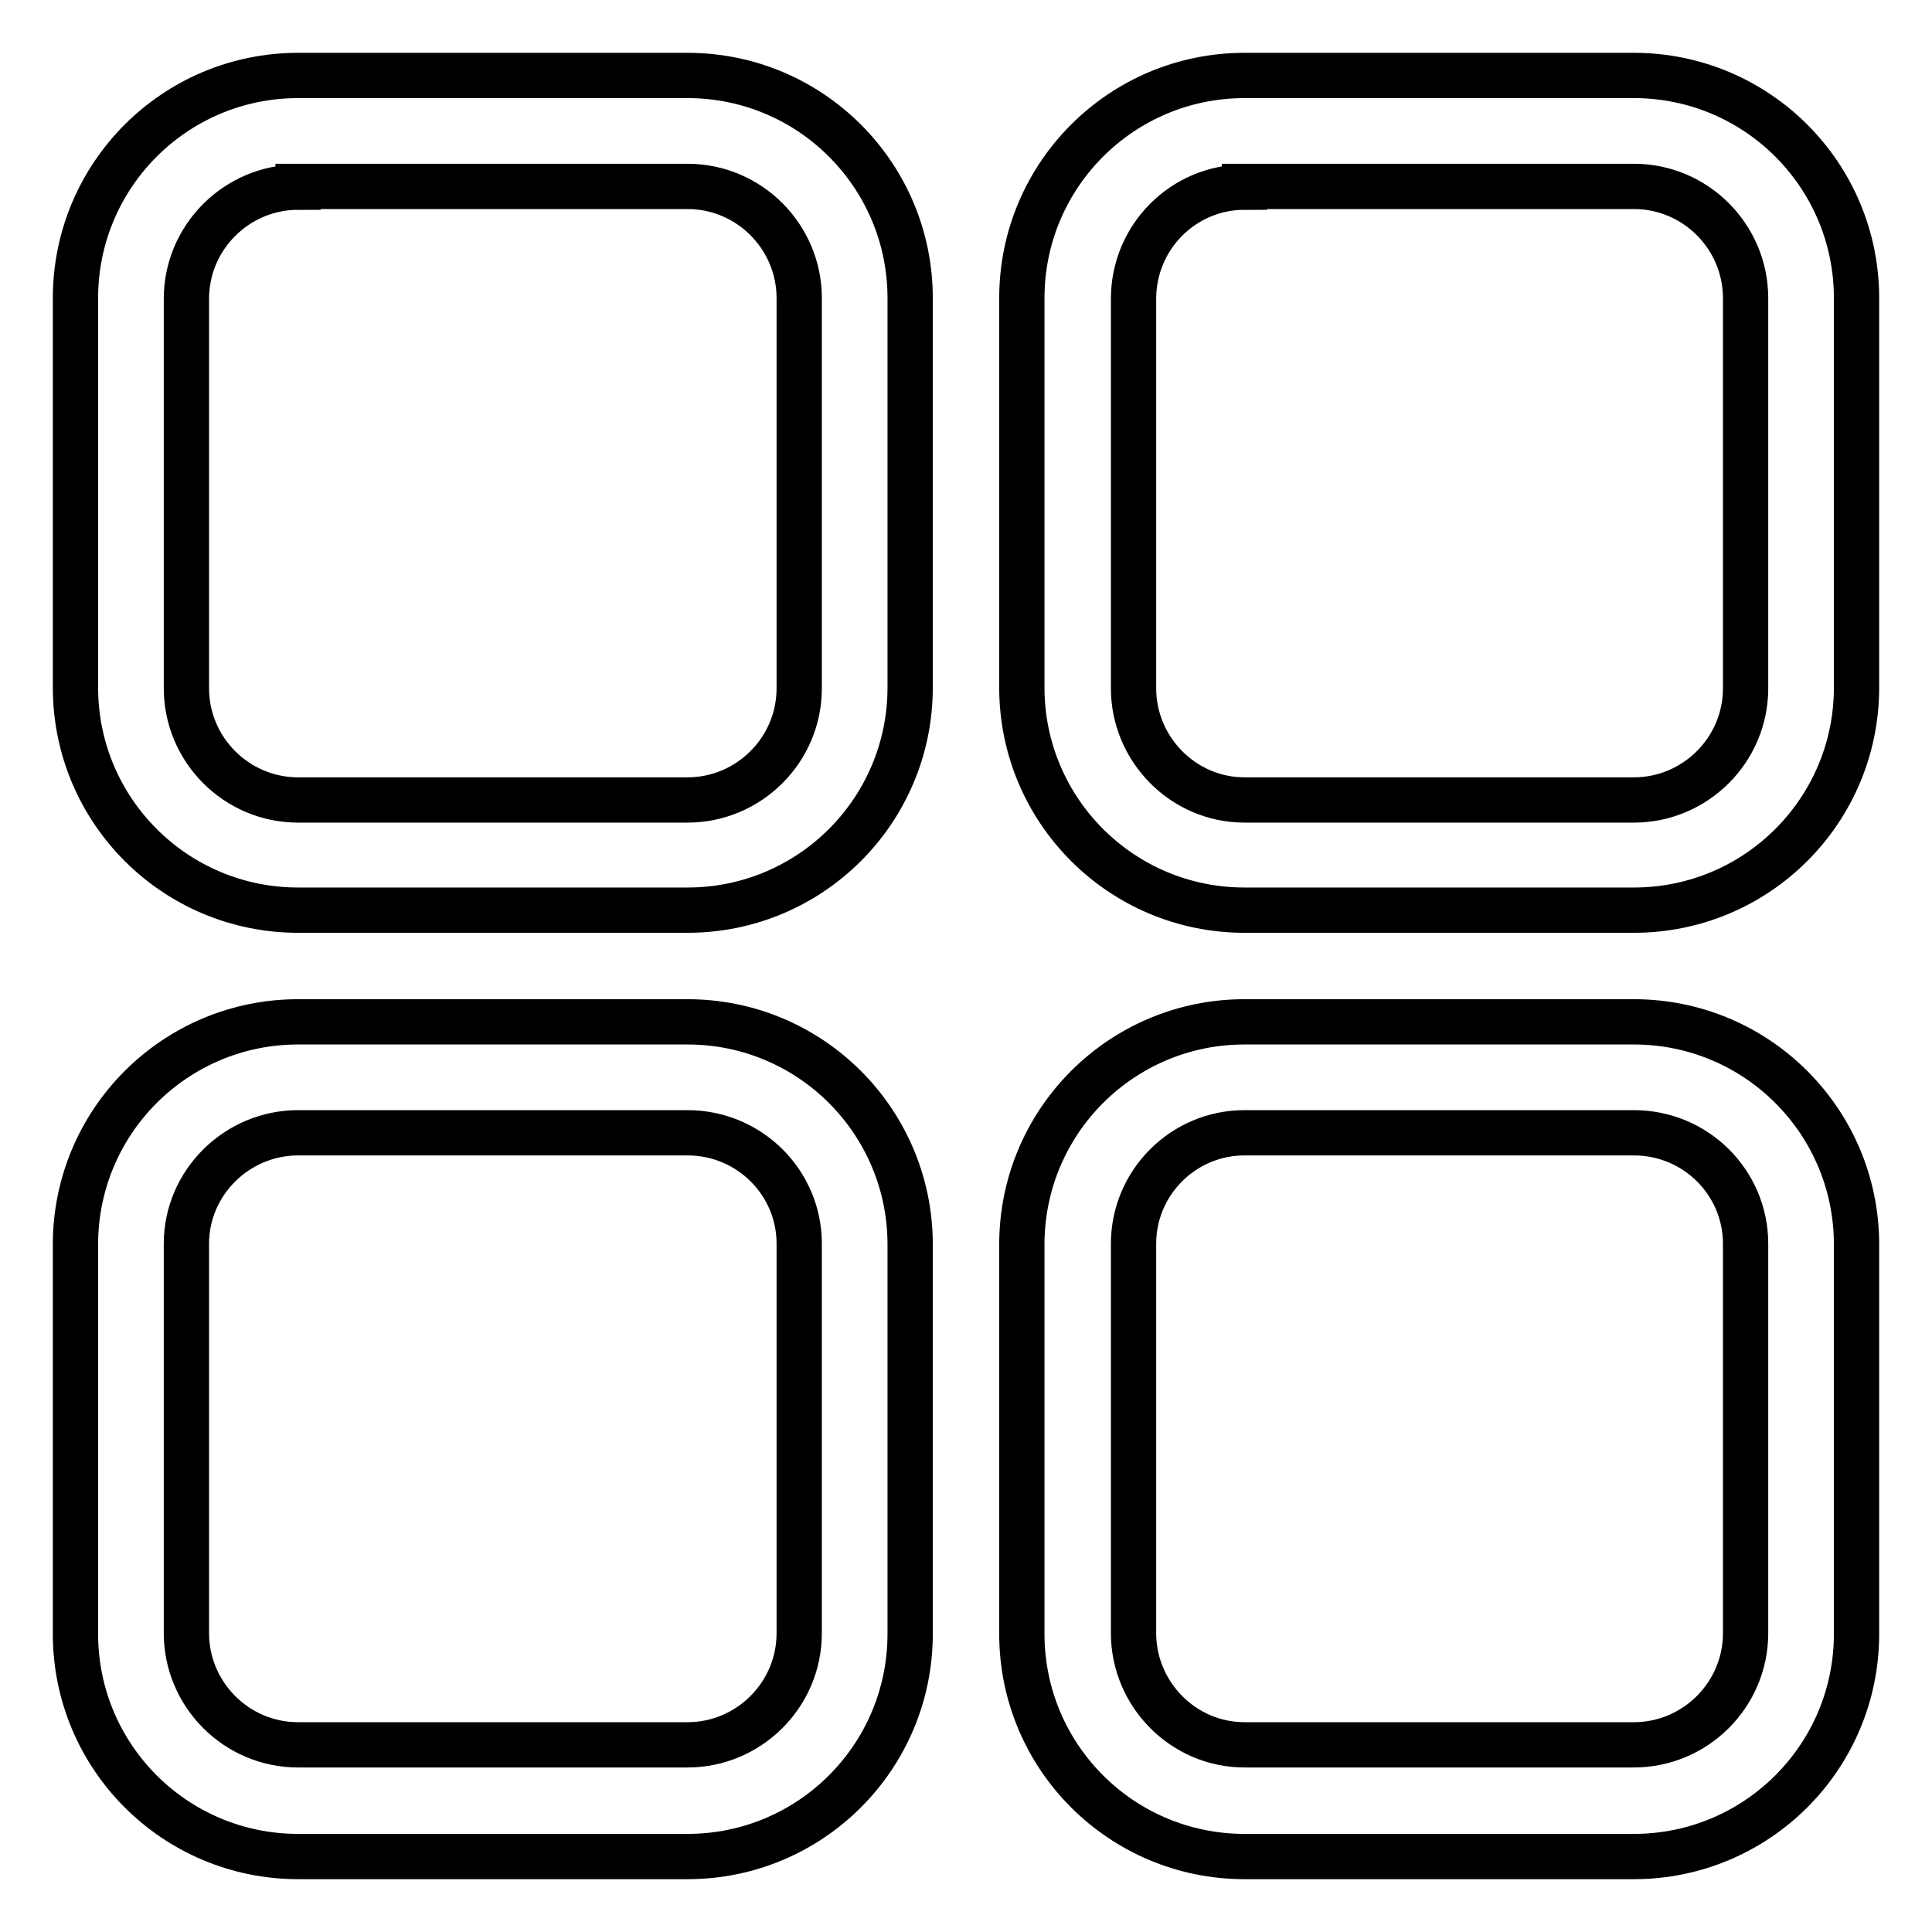
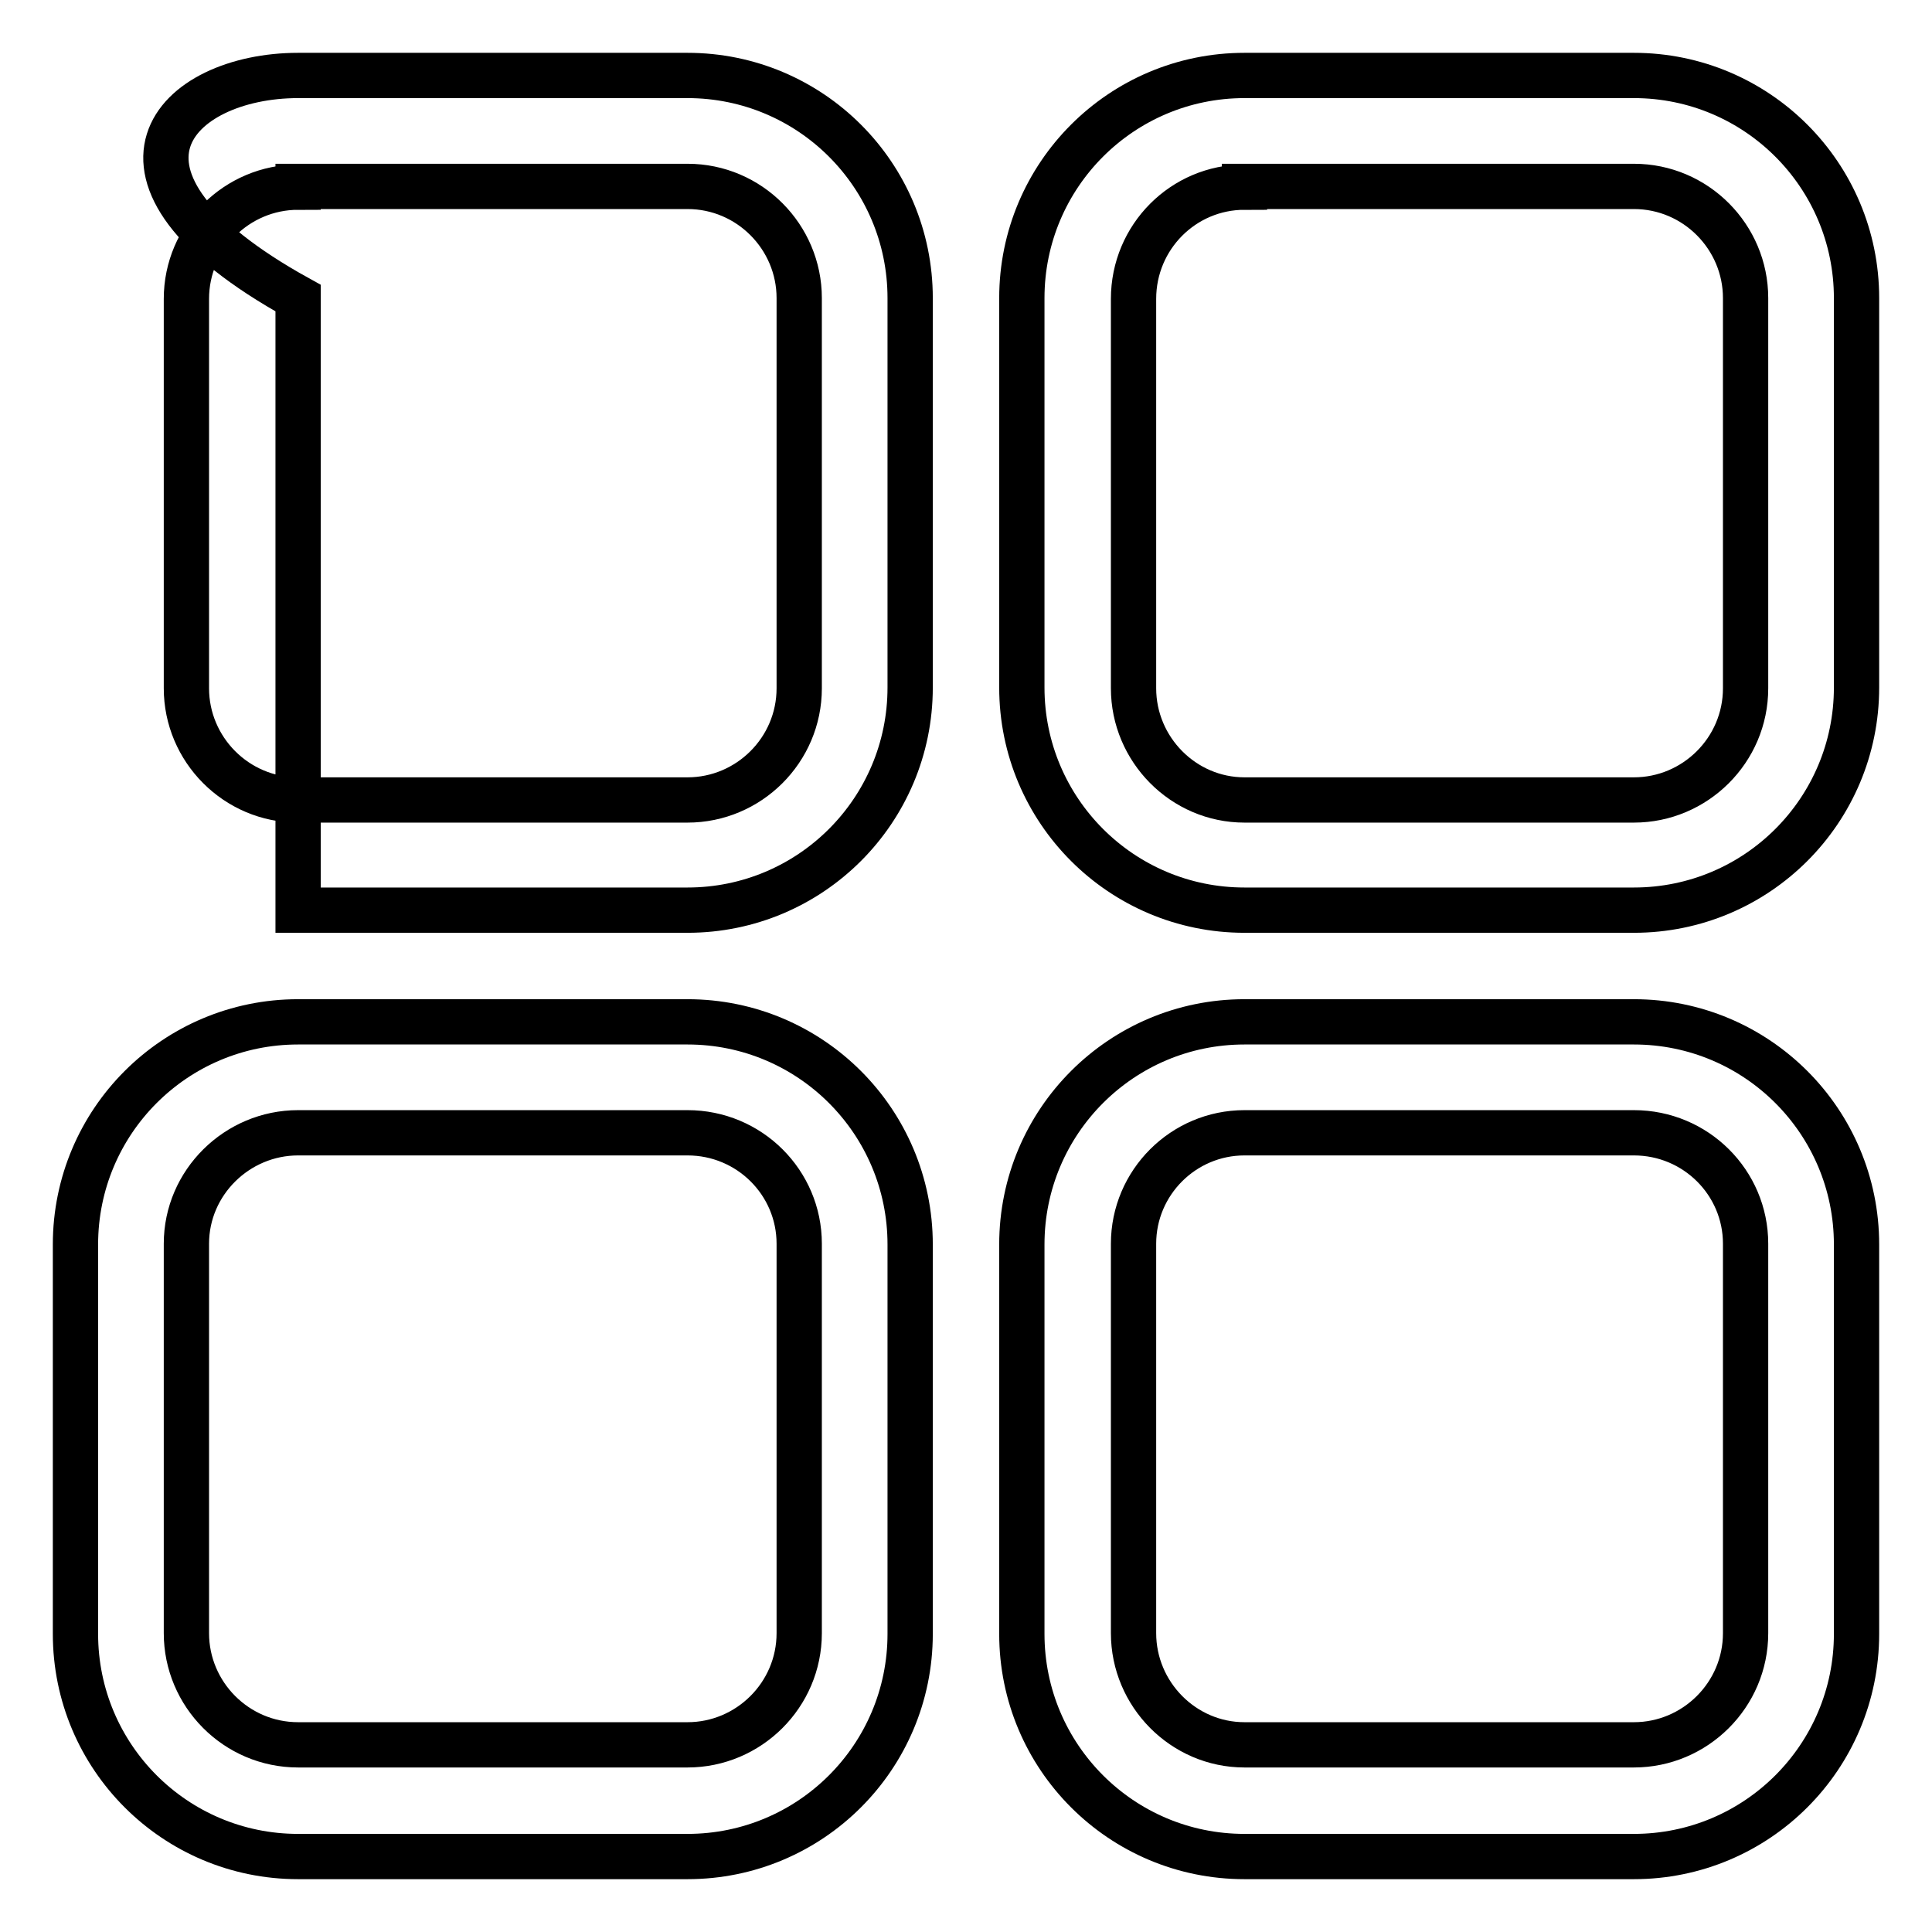
<svg xmlns="http://www.w3.org/2000/svg" version="1.1" x="0px" y="0px" viewBox="0 0 256 256" enable-background="new 0 0 256 256" xml:space="preserve">
  <g>
-     <path stroke-width="6" fill-opacity="0" stroke="#000000" d="M164.9,150.1c-8.1,0-14.7,6.6-14.7,14.7v51.6c0,8.1,6.6,14.8,14.7,14.8h51.6c8.1,0,14.8-6.6,14.8-14.8 v-51.6c0-8.1-6.6-14.7-14.8-14.7H164.9z M164.9,135.4h51.6c16.3,0,29.5,13.2,29.5,29.5v51.6c0,16.3-13.2,29.5-29.5,29.5h-51.6 c-16.3,0-29.5-13.2-29.5-29.5v-51.6C135.4,148.6,148.6,135.4,164.9,135.4z M39.5,150.1c-8.1,0-14.8,6.6-14.8,14.7v51.6 c0,8.1,6.6,14.8,14.8,14.8h51.6c8.1,0,14.8-6.6,14.8-14.8v-51.6c0-8.1-6.6-14.7-14.8-14.7H39.5z M39.5,135.4h51.6 c16.3,0,29.5,13.2,29.5,29.5v51.6c0,16.3-13.2,29.5-29.5,29.5H39.5C23.2,246,10,232.8,10,216.5v-51.6 C10,148.6,23.2,135.4,39.5,135.4z M164.9,24.8c-8.1,0-14.7,6.6-14.7,14.8v51.6c0,8.1,6.6,14.8,14.7,14.8h51.6 c8.1,0,14.8-6.6,14.8-14.8V39.5c0-8.1-6.6-14.8-14.8-14.8H164.9z M164.9,10h51.6c16.3,0,29.5,13.2,29.5,29.5v51.6 c0,16.3-13.2,29.5-29.5,29.5h-51.6c-16.3,0-29.5-13.2-29.5-29.5V39.5C135.4,23.2,148.6,10,164.9,10z M39.5,24.8 c-8.1,0-14.8,6.6-14.8,14.8v51.6c0,8.1,6.6,14.8,14.8,14.8h51.6c8.1,0,14.8-6.6,14.8-14.8V39.5c0-8.1-6.6-14.8-14.8-14.8H39.5z  M39.5,10h51.6c16.3,0,29.5,13.2,29.5,29.5v51.6c0,16.3-13.2,29.5-29.5,29.5H39.5c-16.3,0-29.5-13.2-29.5-29.5V39.5 C10,23.2,23.2,10,39.5,10z" />
+     <path stroke-width="6" fill-opacity="0" stroke="#000000" d="M164.9,150.1c-8.1,0-14.7,6.6-14.7,14.7v51.6c0,8.1,6.6,14.8,14.7,14.8h51.6c8.1,0,14.8-6.6,14.8-14.8 v-51.6c0-8.1-6.6-14.7-14.8-14.7H164.9z M164.9,135.4h51.6c16.3,0,29.5,13.2,29.5,29.5v51.6c0,16.3-13.2,29.5-29.5,29.5h-51.6 c-16.3,0-29.5-13.2-29.5-29.5v-51.6C135.4,148.6,148.6,135.4,164.9,135.4z M39.5,150.1c-8.1,0-14.8,6.6-14.8,14.7v51.6 c0,8.1,6.6,14.8,14.8,14.8h51.6c8.1,0,14.8-6.6,14.8-14.8v-51.6c0-8.1-6.6-14.7-14.8-14.7H39.5z M39.5,135.4h51.6 c16.3,0,29.5,13.2,29.5,29.5v51.6c0,16.3-13.2,29.5-29.5,29.5H39.5C23.2,246,10,232.8,10,216.5v-51.6 C10,148.6,23.2,135.4,39.5,135.4z M164.9,24.8c-8.1,0-14.7,6.6-14.7,14.8v51.6c0,8.1,6.6,14.8,14.7,14.8h51.6 c8.1,0,14.8-6.6,14.8-14.8V39.5c0-8.1-6.6-14.8-14.8-14.8H164.9z M164.9,10h51.6c16.3,0,29.5,13.2,29.5,29.5v51.6 c0,16.3-13.2,29.5-29.5,29.5h-51.6c-16.3,0-29.5-13.2-29.5-29.5V39.5C135.4,23.2,148.6,10,164.9,10z M39.5,24.8 c-8.1,0-14.8,6.6-14.8,14.8v51.6c0,8.1,6.6,14.8,14.8,14.8h51.6c8.1,0,14.8-6.6,14.8-14.8V39.5c0-8.1-6.6-14.8-14.8-14.8H39.5z  M39.5,10h51.6c16.3,0,29.5,13.2,29.5,29.5v51.6c0,16.3-13.2,29.5-29.5,29.5H39.5V39.5 C10,23.2,23.2,10,39.5,10z" />
  </g>
</svg>